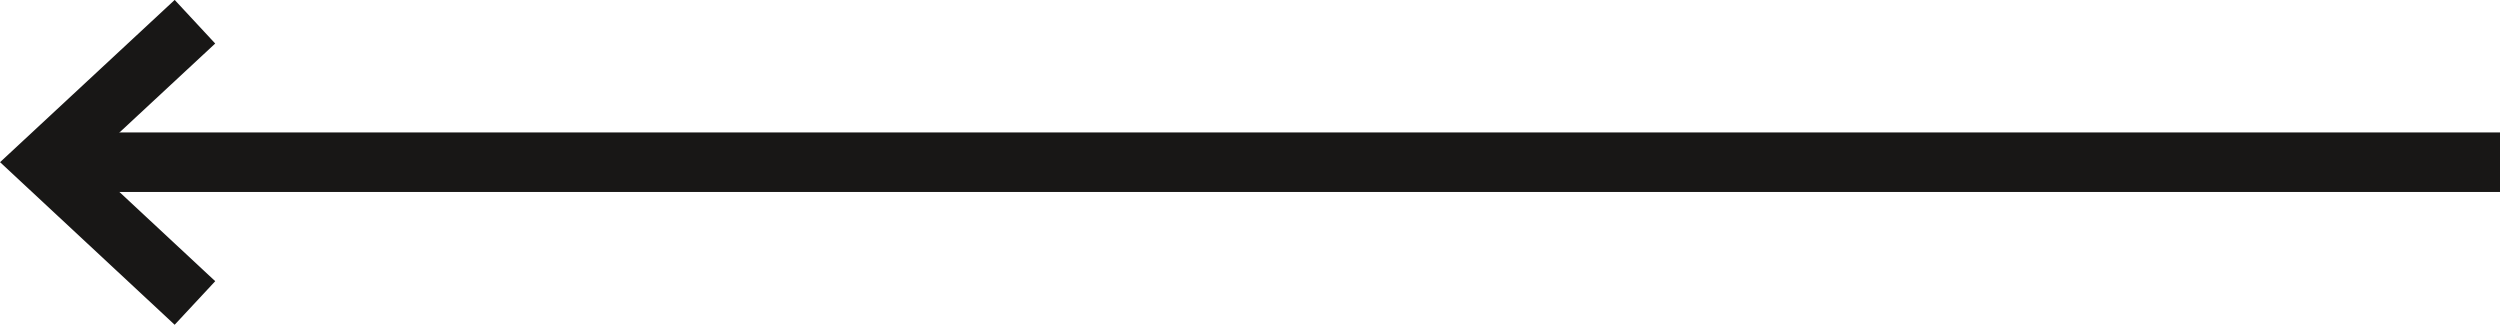
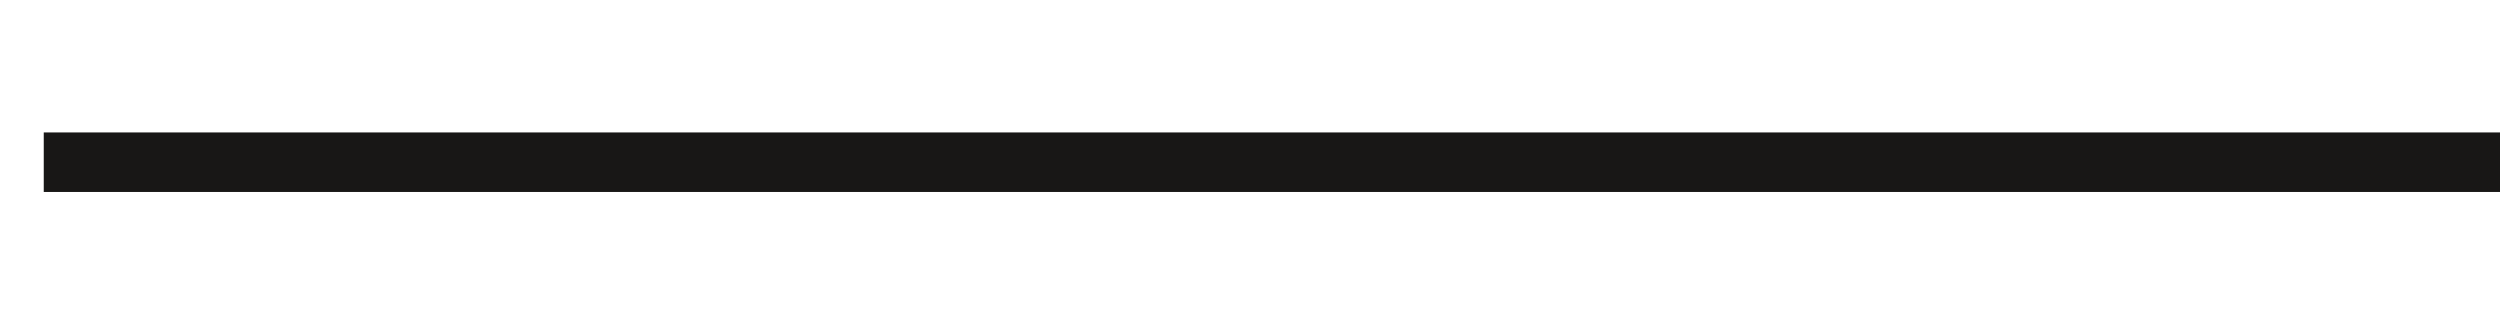
<svg xmlns="http://www.w3.org/2000/svg" id="Ebene_2" width="84" height="10.91" viewBox="0 0 84 10.91">
  <g id="Ebene_1-2">
    <line x1="84" y1="5.45" x2="1.47" y2="5.45" fill="none" stroke="#181716" stroke-width="2" />
-     <polyline points="6.55 10.18 1.47 5.45 6.55 .73" fill="none" stroke="#181716" stroke-width="2" />
  </g>
</svg>